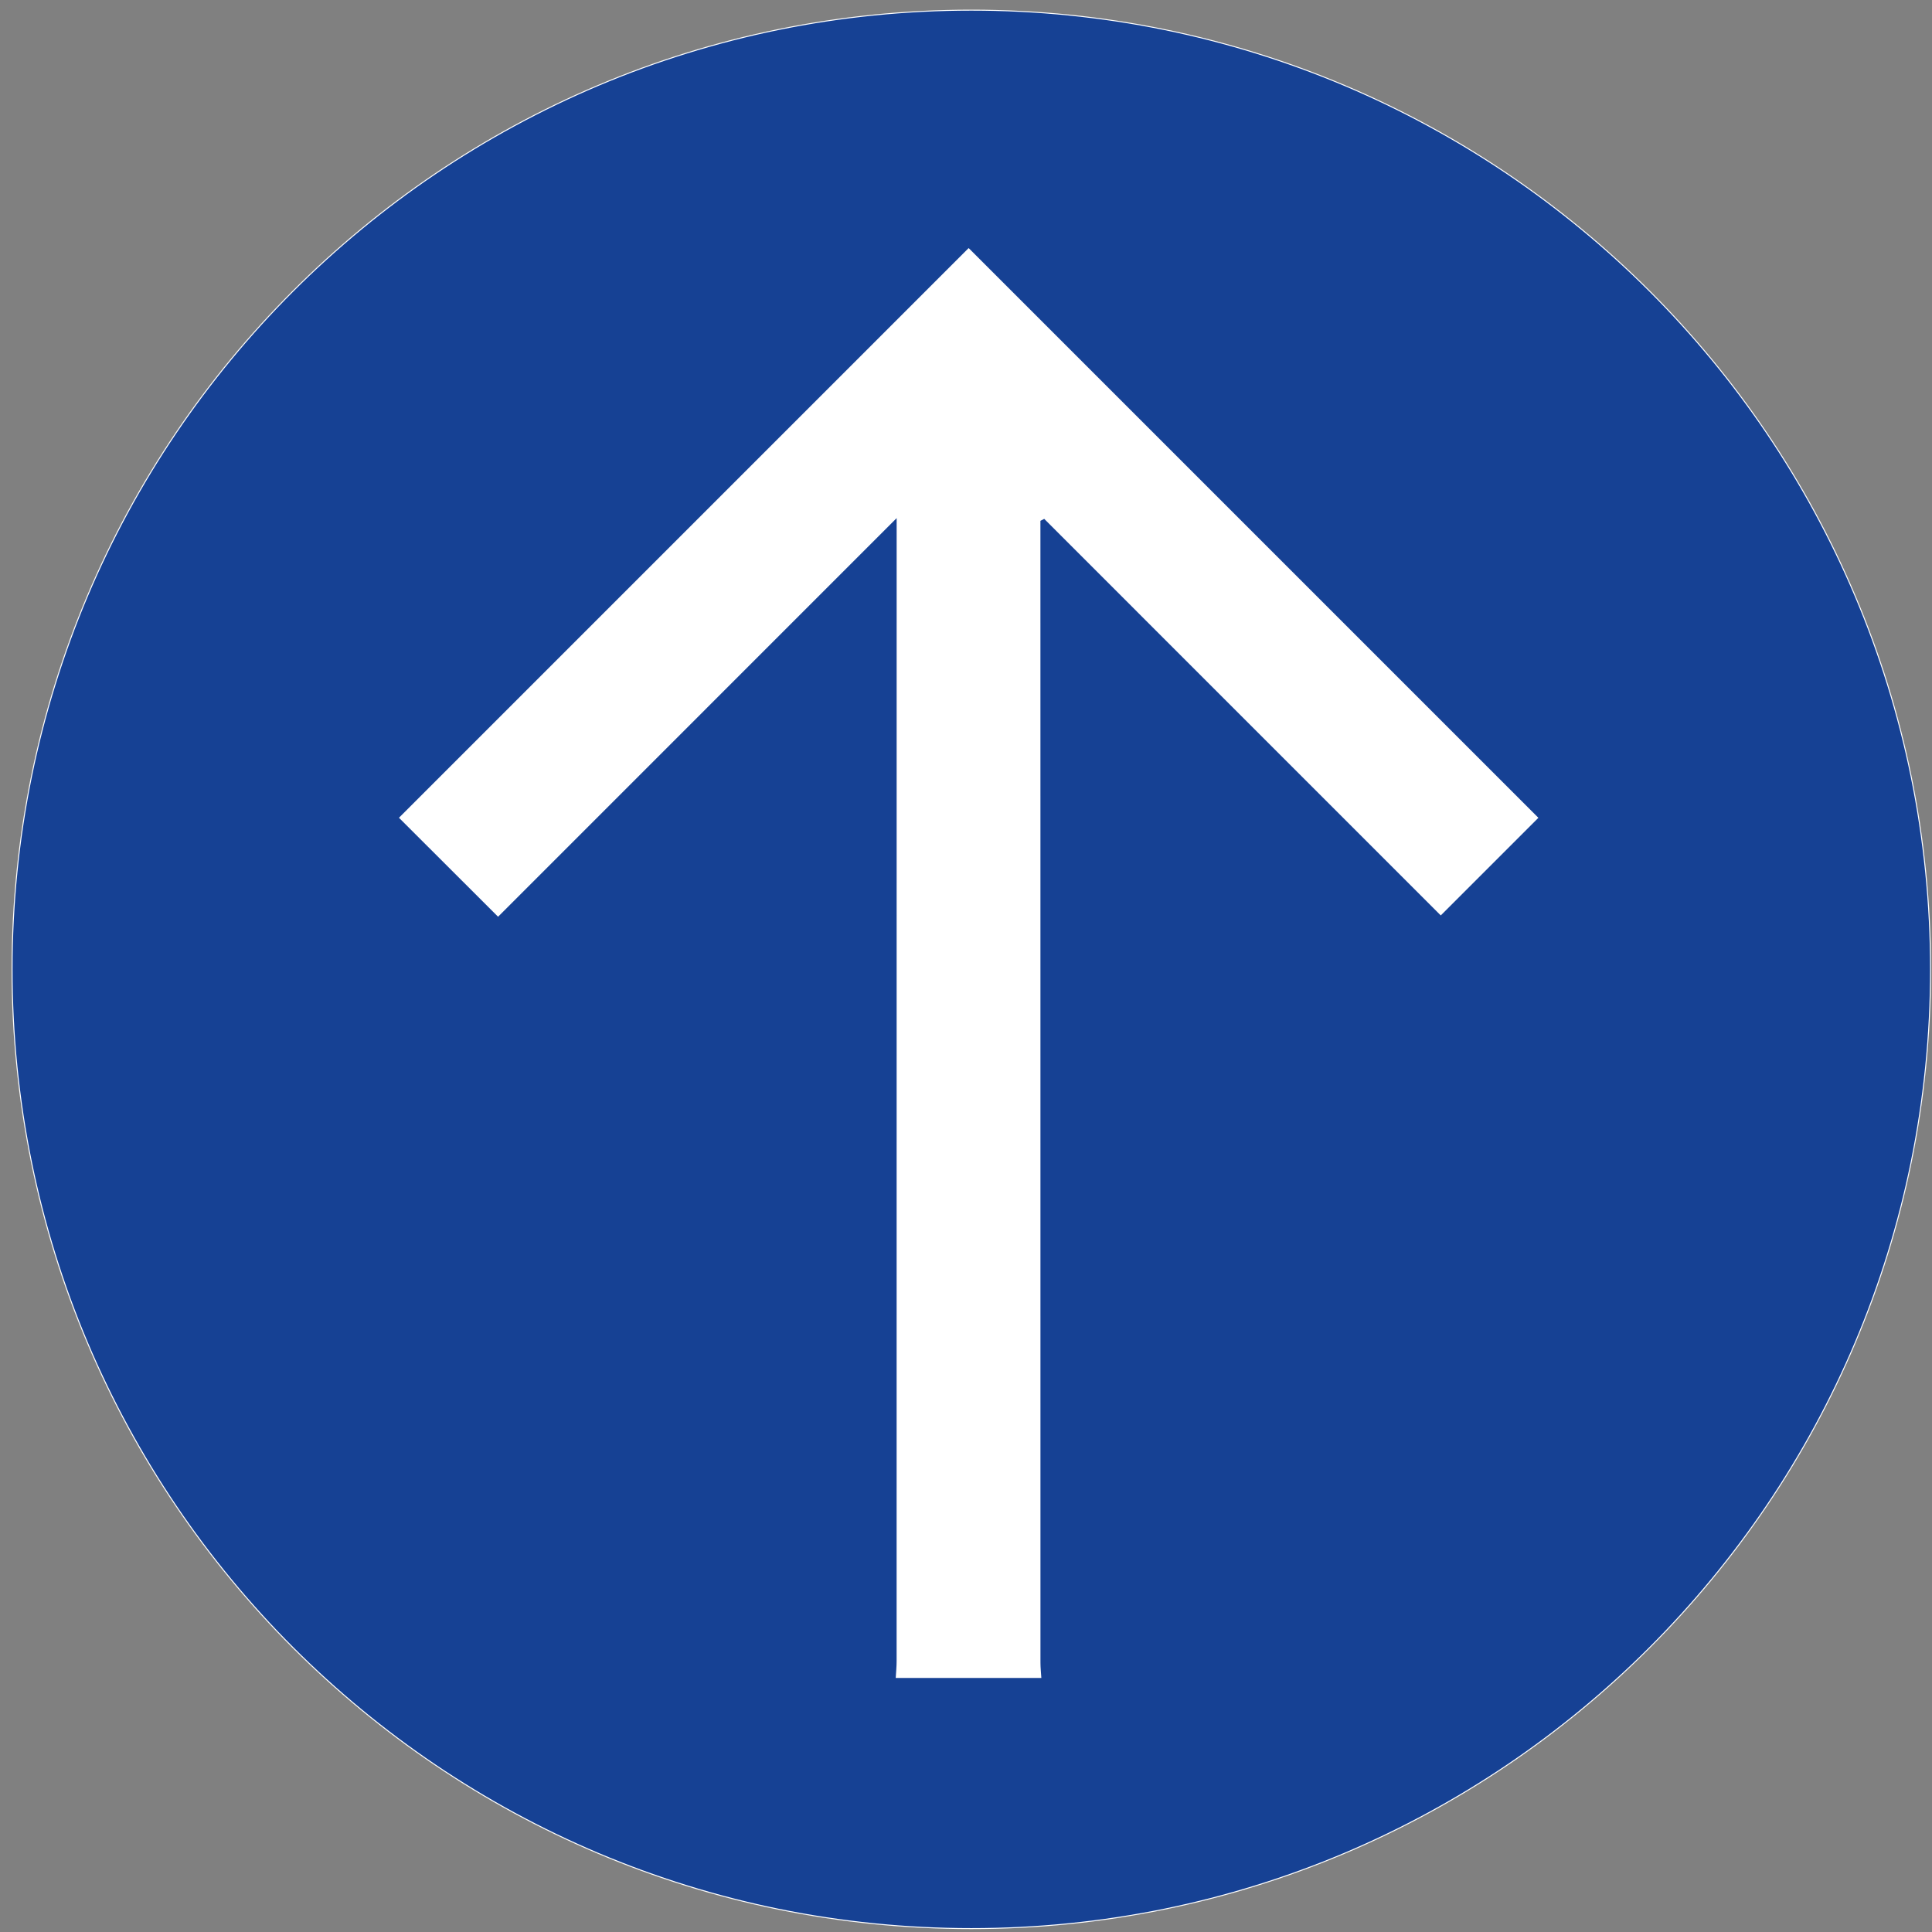
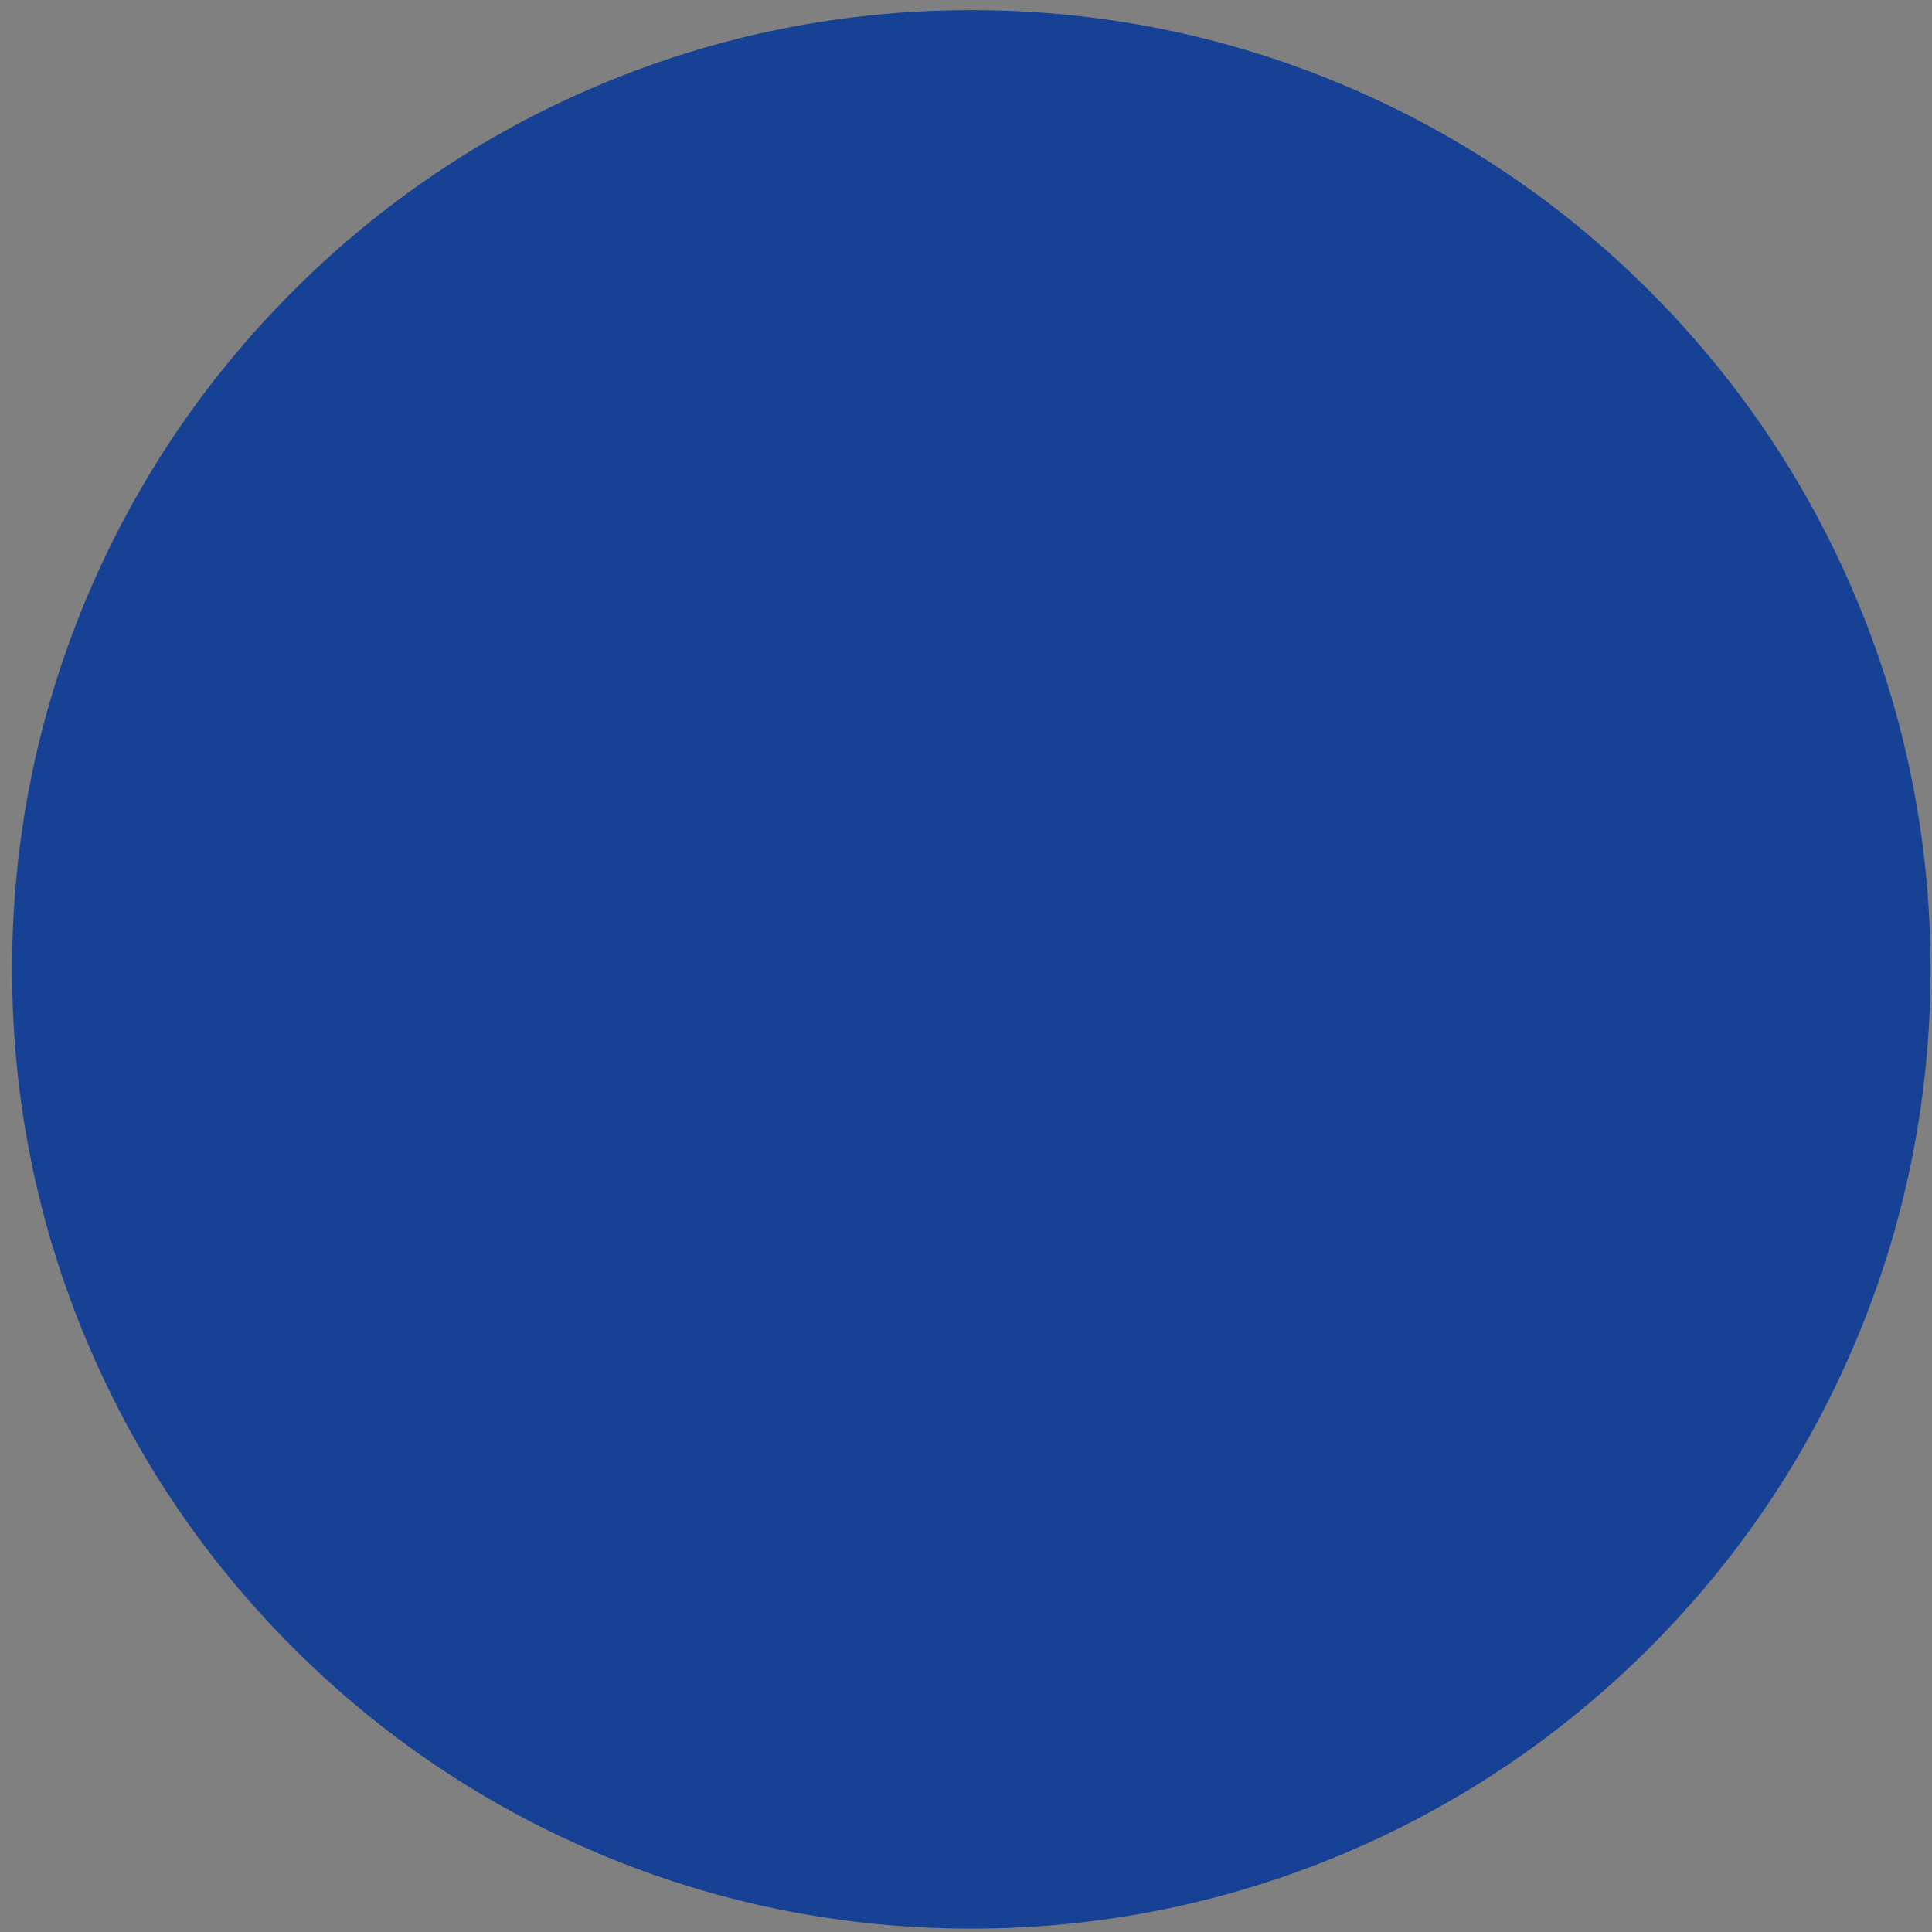
<svg xmlns="http://www.w3.org/2000/svg" version="1.1" id="Слой_1" x="0px" y="0px" viewBox="0 0 2000 2000" style="enable-background:new 0 0 2000 2000;" xml:space="preserve">
  <rect x="0" y="0" width="2000" height="2000" fill="#808080" stroke="none" />
  <style type="text/css">
	.st0{fill:#164194;}
	.st1{fill:#FFFFFF;}
</style>
  <g>
    <path class="st0" d="M1005.5,1996.5c-134.05,0-264.1-26.25-386.52-78.03c-118.25-50.01-224.44-121.61-315.64-212.81   c-91.2-91.2-162.79-197.39-212.81-315.64C38.75,1267.6,12.5,1137.55,12.5,1003.5c0-134.05,26.25-264.1,78.03-386.52   c50.01-118.25,121.61-224.44,212.81-315.64c91.2-91.2,197.39-162.79,315.64-212.81C741.4,36.75,871.45,10.5,1005.5,10.5   c134.05,0,264.1,26.25,386.52,78.03c118.25,50.01,224.44,121.61,315.64,212.81c91.2,91.2,162.79,197.39,212.81,315.64   c51.78,122.42,78.03,252.47,78.03,386.52c0,134.05-26.25,264.1-78.03,386.52c-50.01,118.25-121.61,224.44-212.81,315.64   s-197.39,162.79-315.64,212.81C1269.6,1970.25,1139.55,1996.5,1005.5,1996.5z" />
-     <path class="st1" d="M1005.5,11c67.34,0,134.64,6.78,200.02,20.16c63.72,13.04,126.4,32.5,186.3,57.83   c58.81,24.87,115.53,55.66,168.59,91.51c52.55,35.51,101.97,76.28,146.89,121.19c44.91,44.91,85.69,94.33,121.19,146.89   c35.85,53.06,66.63,109.78,91.51,168.59c25.33,59.9,44.79,122.58,57.83,186.3c13.38,65.39,20.16,132.68,20.16,200.02   s-6.78,134.64-20.16,200.02c-13.04,63.72-32.5,126.4-57.83,186.3c-24.87,58.81-55.66,115.53-91.51,168.59   c-35.51,52.55-76.28,101.97-121.19,146.89c-44.91,44.91-94.33,85.69-146.89,121.19c-53.06,35.85-109.78,66.63-168.59,91.51   c-59.9,25.33-122.58,44.79-186.3,57.83c-65.39,13.38-132.68,20.16-200.02,20.16s-134.64-6.78-200.02-20.16   c-63.72-13.04-126.4-32.5-186.3-57.83c-58.81-24.87-115.53-55.66-168.59-91.51c-52.55-35.51-101.98-76.28-146.89-121.19   c-44.91-44.91-85.69-94.33-121.19-146.89c-35.85-53.06-66.63-109.78-91.51-168.59c-25.33-59.9-44.79-122.58-57.83-186.3   C19.78,1138.14,13,1070.84,13,1003.5s6.78-134.64,20.16-200.02c13.04-63.72,32.5-126.4,57.83-186.3   c24.87-58.81,55.66-115.53,91.51-168.59c35.51-52.55,76.28-101.98,121.19-146.89s94.33-85.69,146.89-121.19   c53.06-35.85,109.78-66.63,168.59-91.51c59.9-25.33,122.58-44.79,186.3-57.83C870.86,17.78,938.16,11,1005.5,11 M1005.5,10   C456.8,10,12,454.8,12,1003.5S456.8,1997,1005.5,1997s993.5-444.81,993.5-993.5S1554.19,10,1005.5,10L1005.5,10z" />
  </g>
  <g>
-     <path class="st1" d="M927.25,1737c0.32-5.76,0.92-11.52,0.92-17.29c0.04-387.97,0.04-775.95,0.04-1163.92c0-5.55,0-11.1,0-19.43   C788.79,675.8,651.7,812.9,515.61,949c-35.65-35.6-69.67-69.57-102.61-102.46c196.22-196.22,393.49-393.5,589.74-589.75   c196.07,196.07,393.36,393.36,589.8,589.8c-32.75,32.75-66.5,66.49-101.07,101.05c-135.9-135.9-273.2-273.2-410.5-410.51   c-1.31,0.67-2.62,1.35-3.93,2.02c0,5.07,0,10.14,0,15.2c0,388.94,0,777.88,0.04,1166.82c0,5.28,0.6,10.55,0.92,15.83   C1027.75,1737,977.5,1737,927.25,1737z" />
-   </g>
+     </g>
</svg>